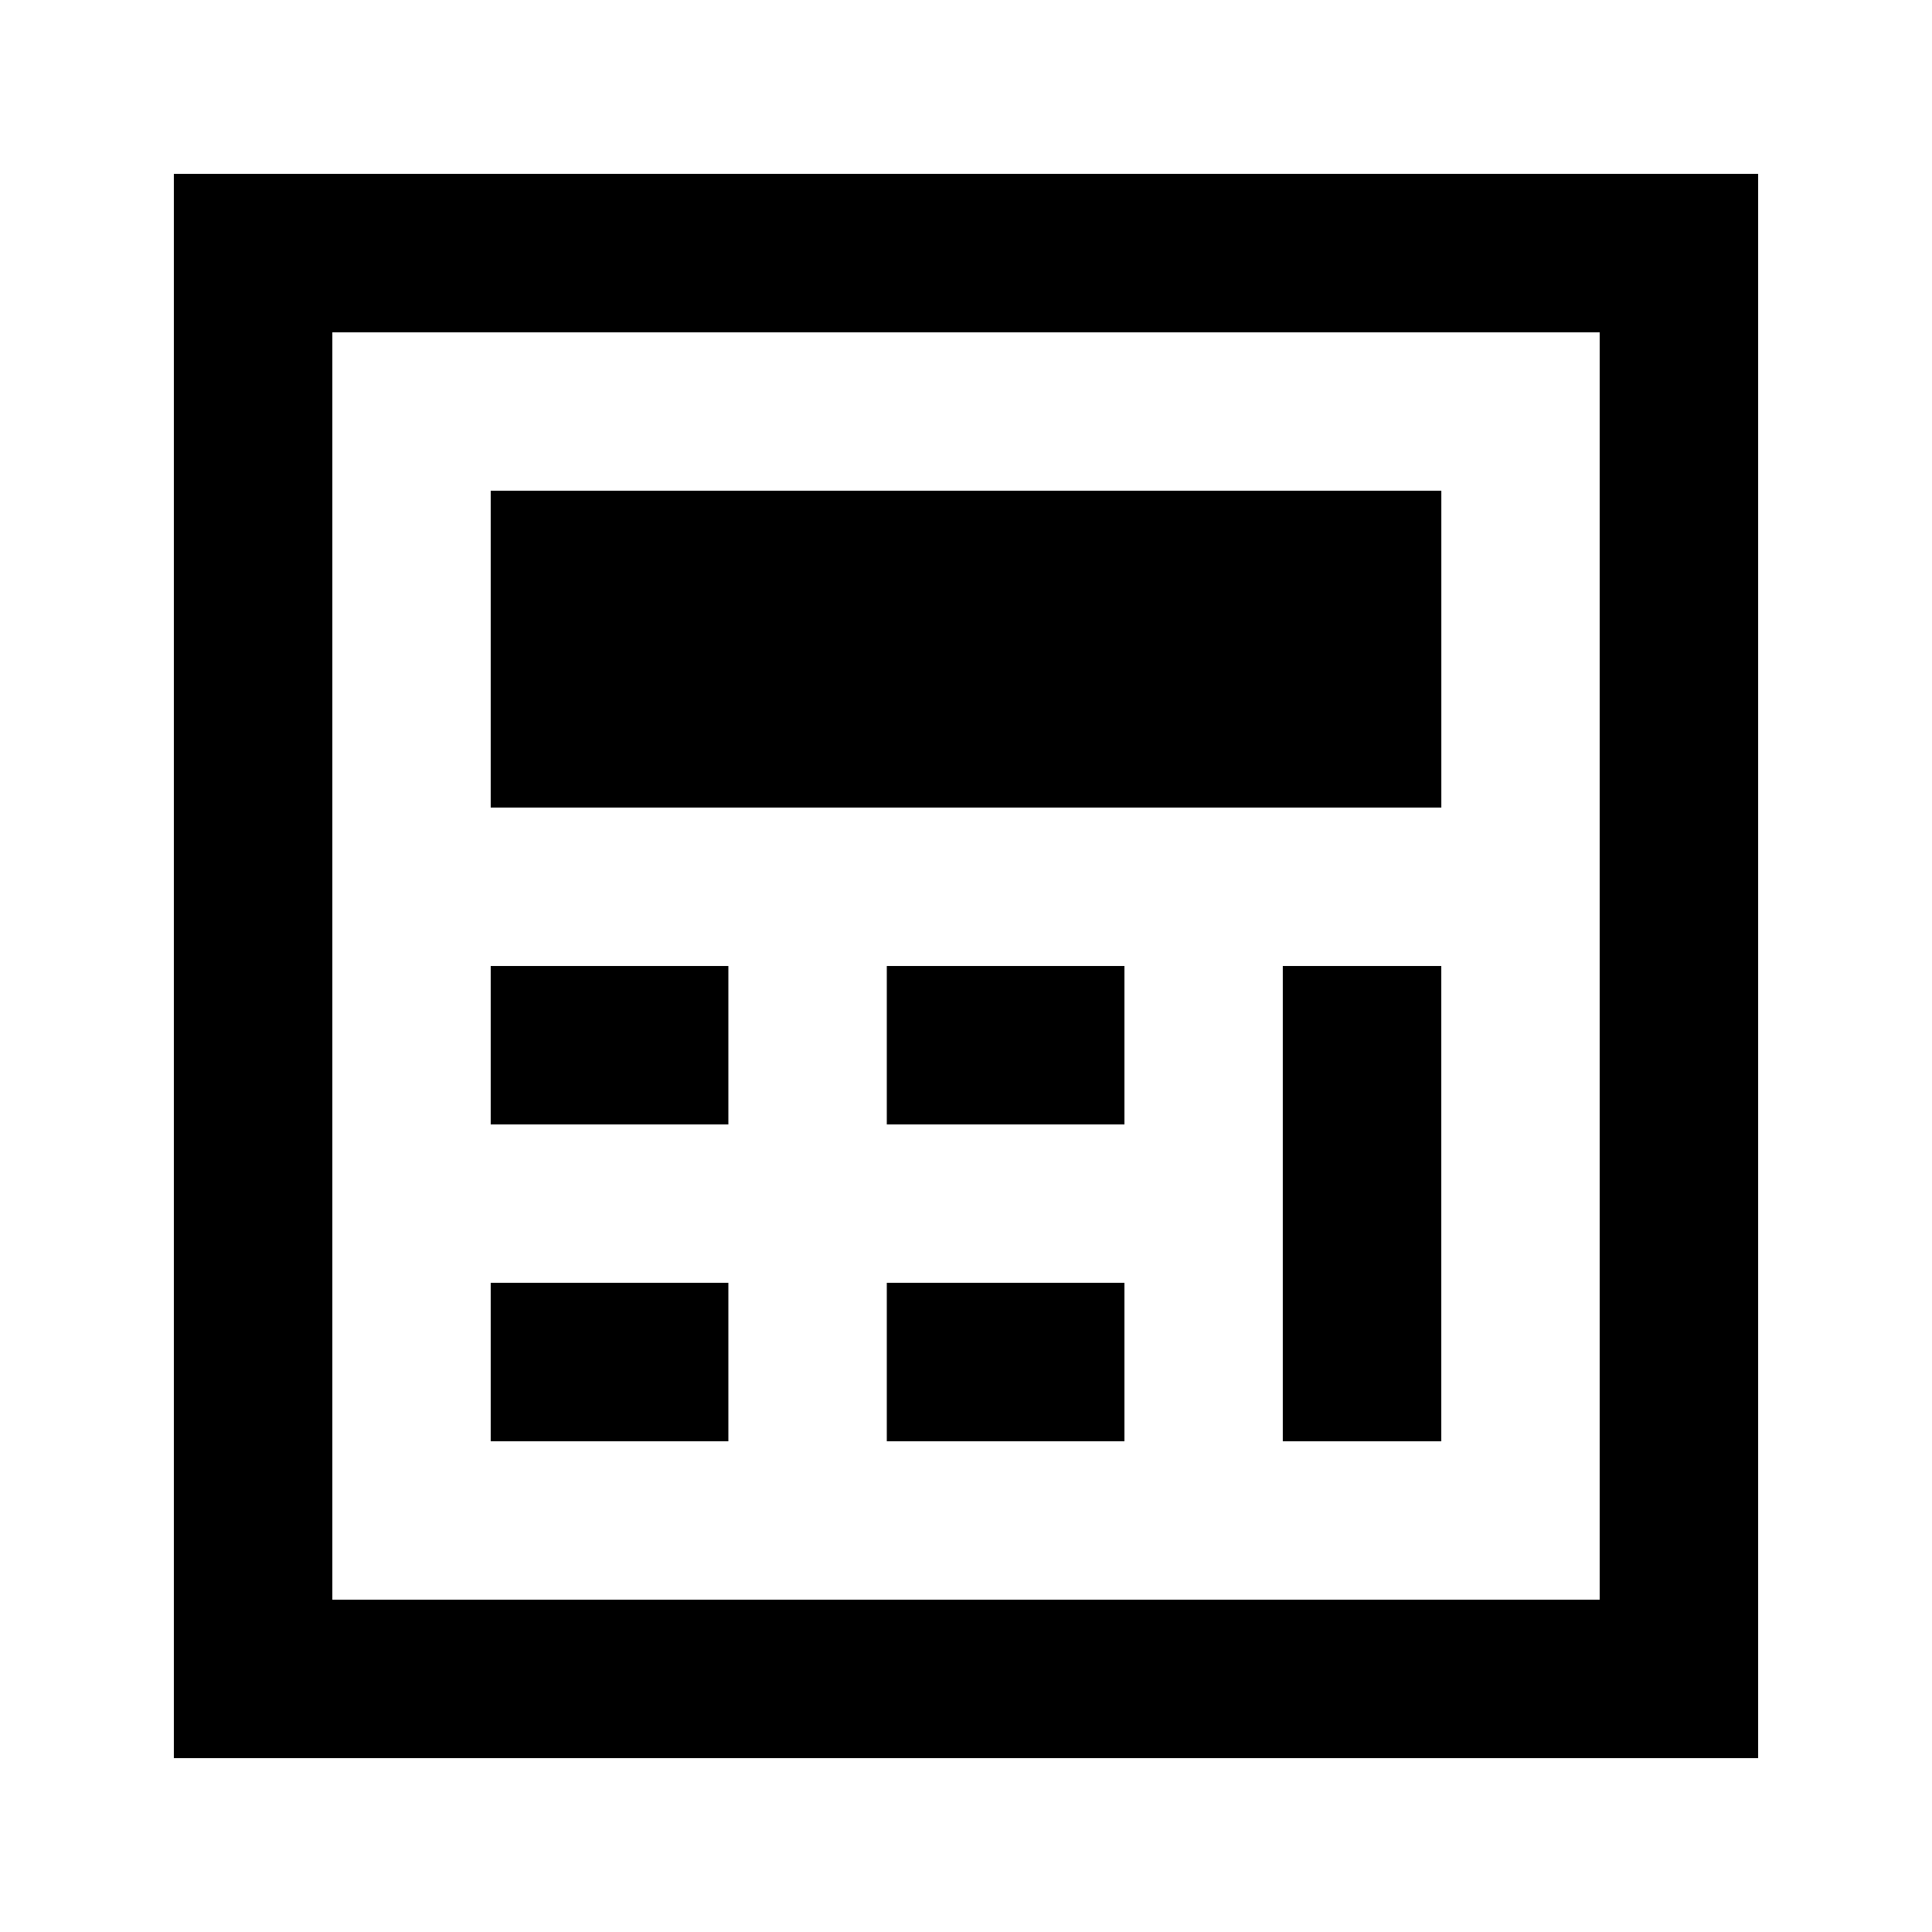
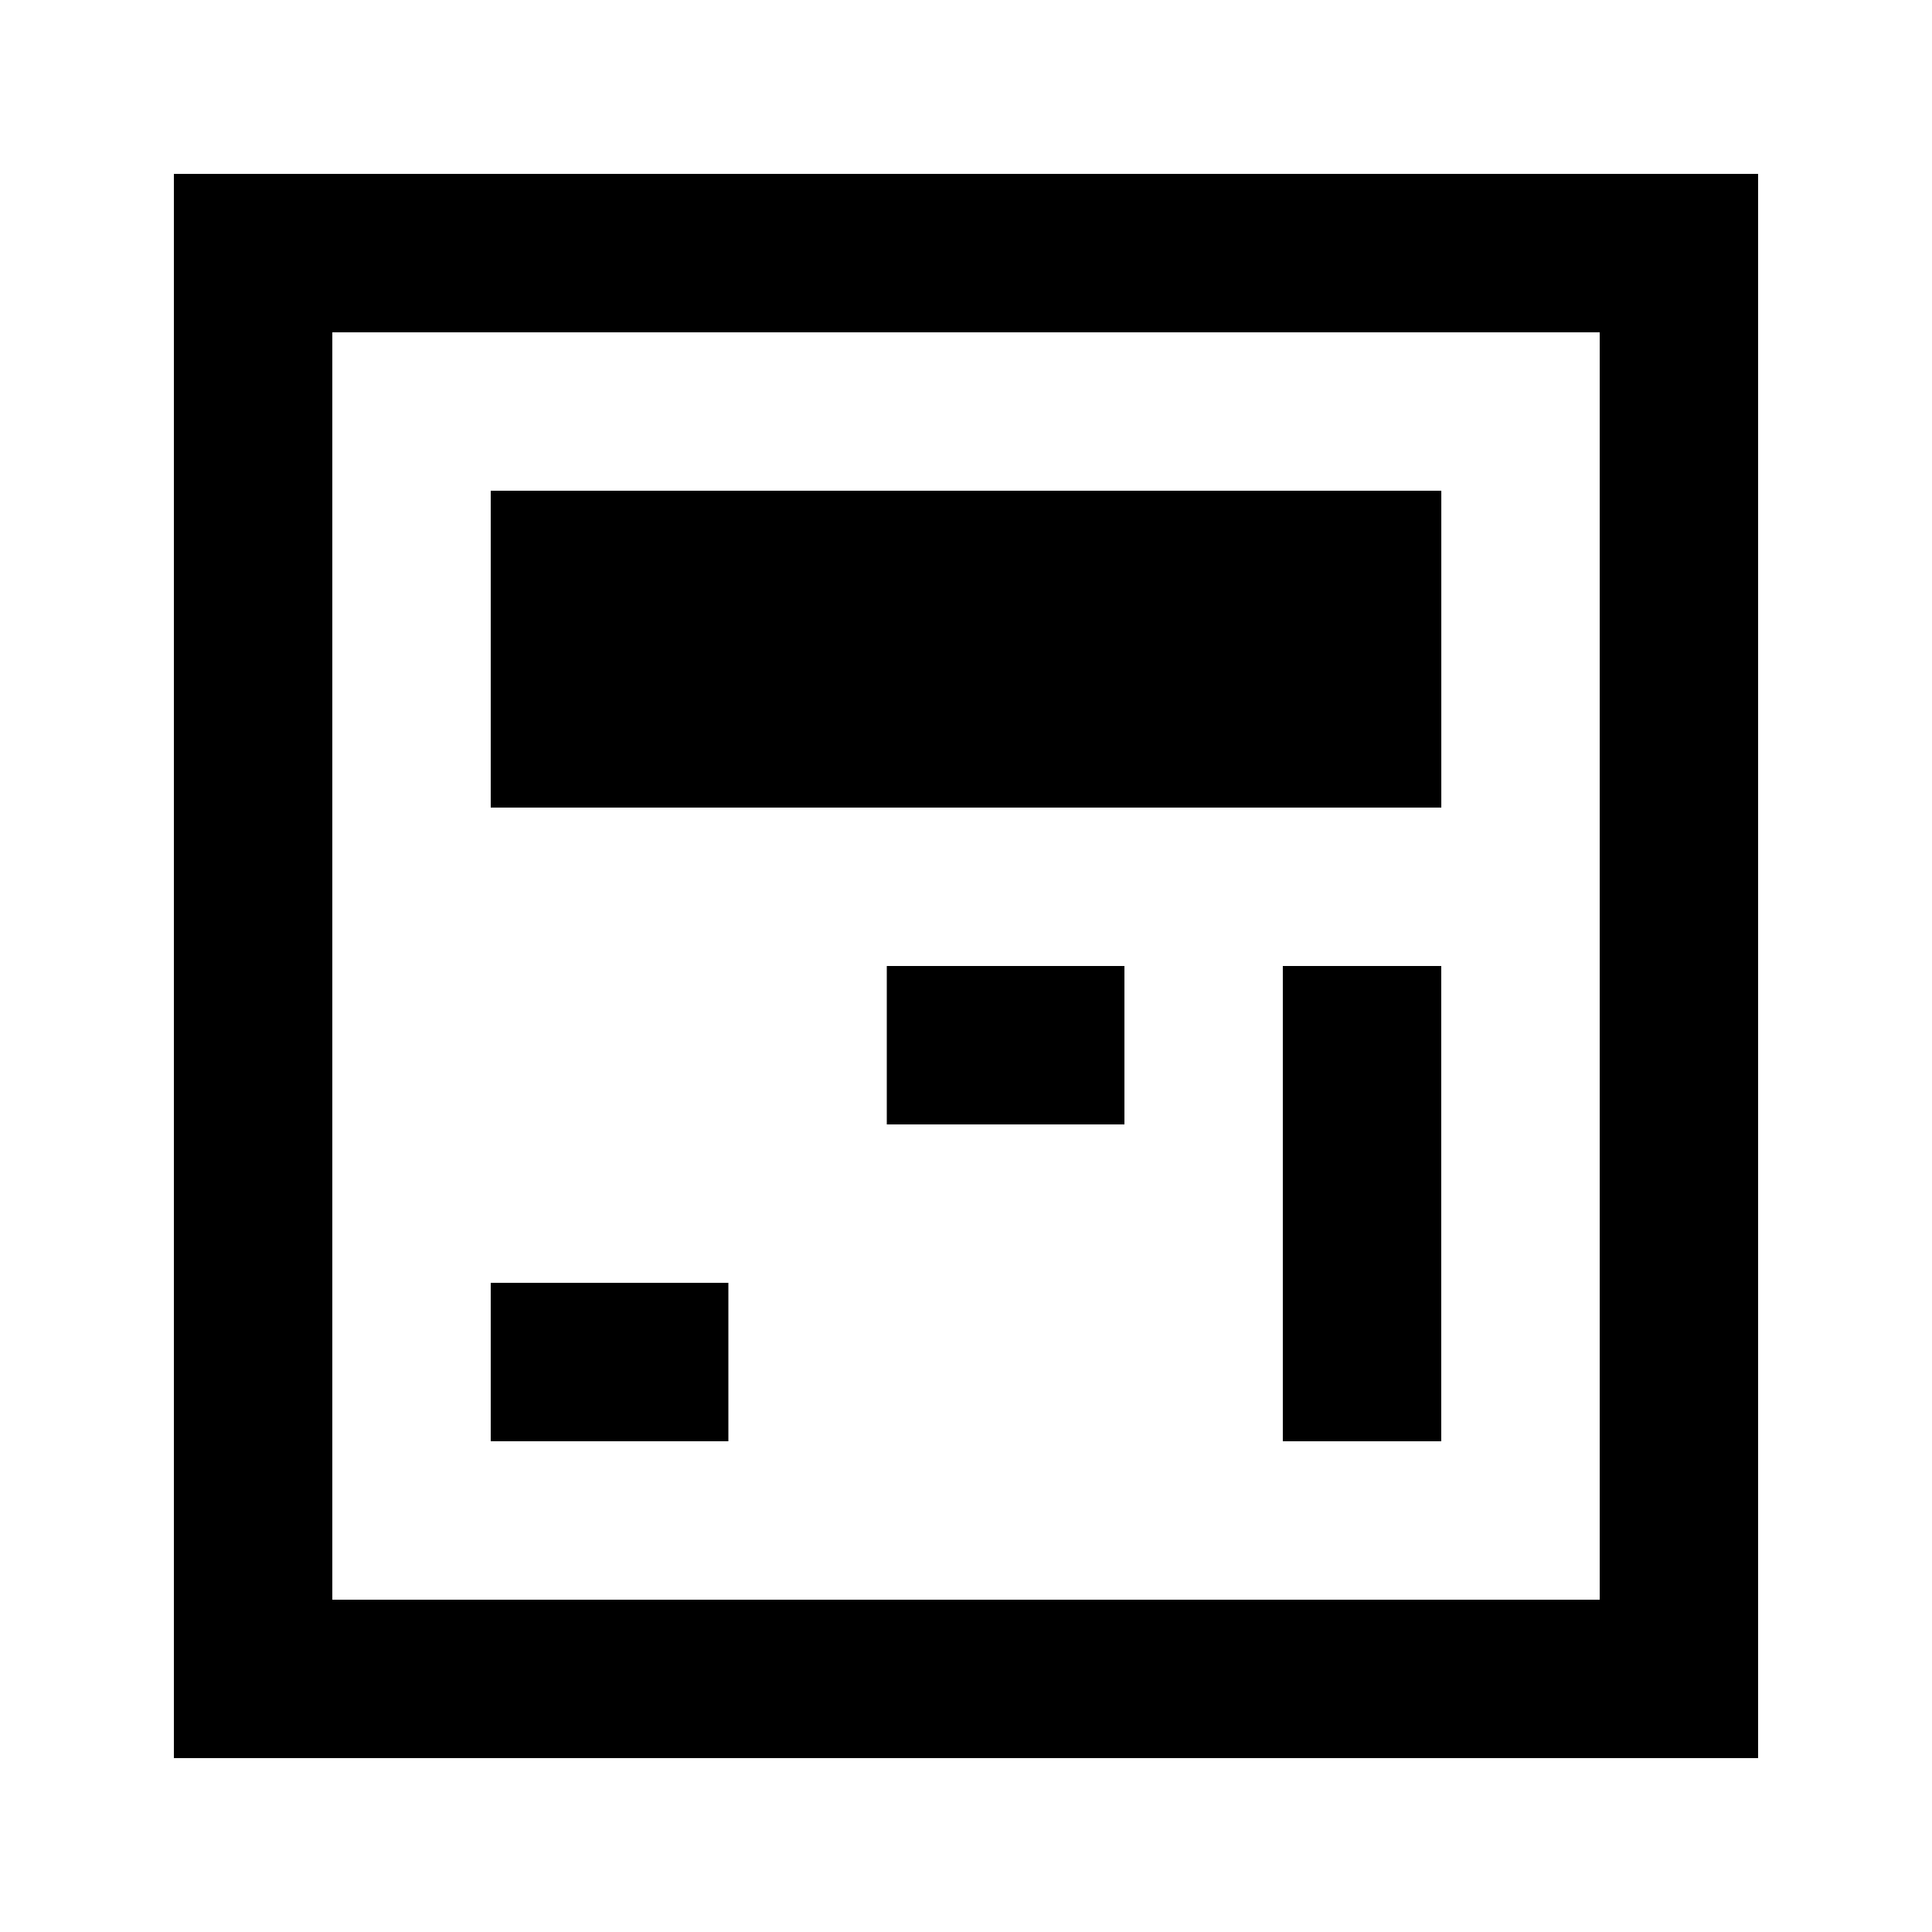
<svg xmlns="http://www.w3.org/2000/svg" fill="#000000" width="800px" height="800px" version="1.1" viewBox="144 144 512 512">
  <g>
    <path d="m190.08 190.08v419.84h419.84v-419.84zm377.86 377.86h-335.87v-335.87h335.87z" />
    <path d="m274.05 274.05h251.91v83.969h-251.91z" />
-     <path d="m274.05 400h62.977v41.984h-62.977z" />
    <path d="m274.05 483.96h62.977v41.984h-62.977z" />
    <path d="m379.01 400h62.977v41.984h-62.977z" />
-     <path d="m379.01 483.96h62.977v41.984h-62.977z" />
    <path d="m483.96 400h41.984v125.95h-41.984z" />
  </g>
</svg>